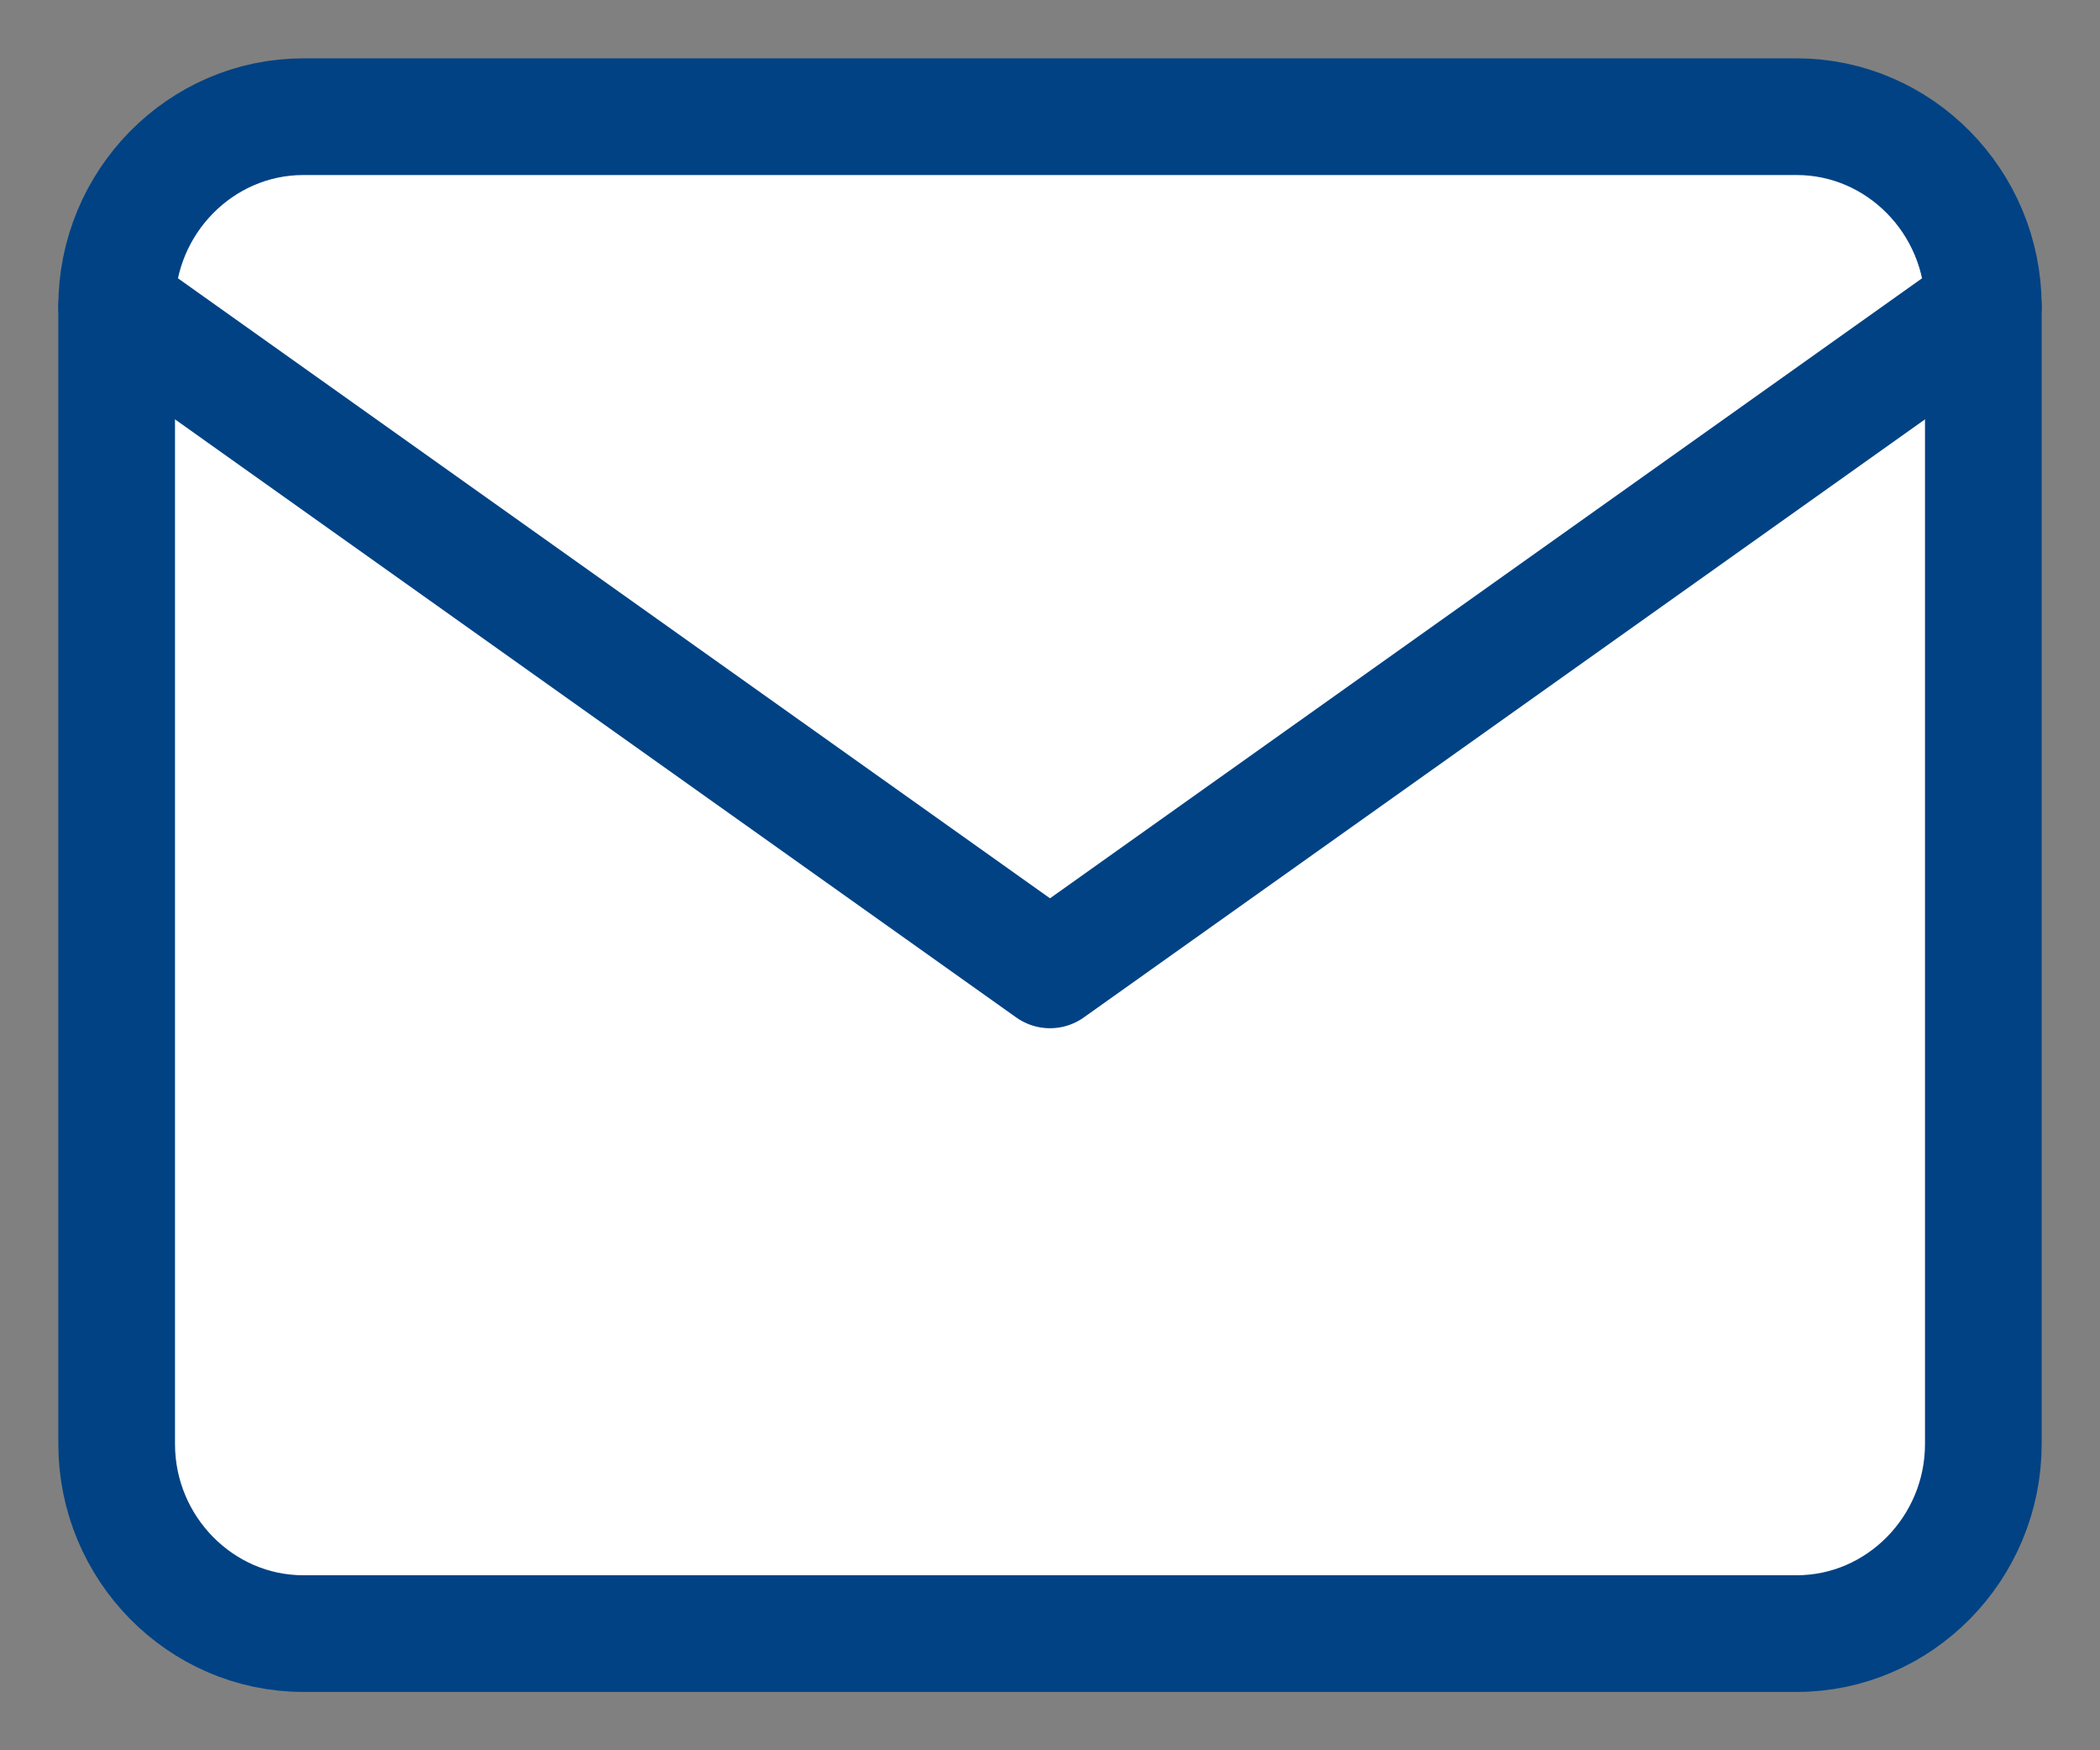
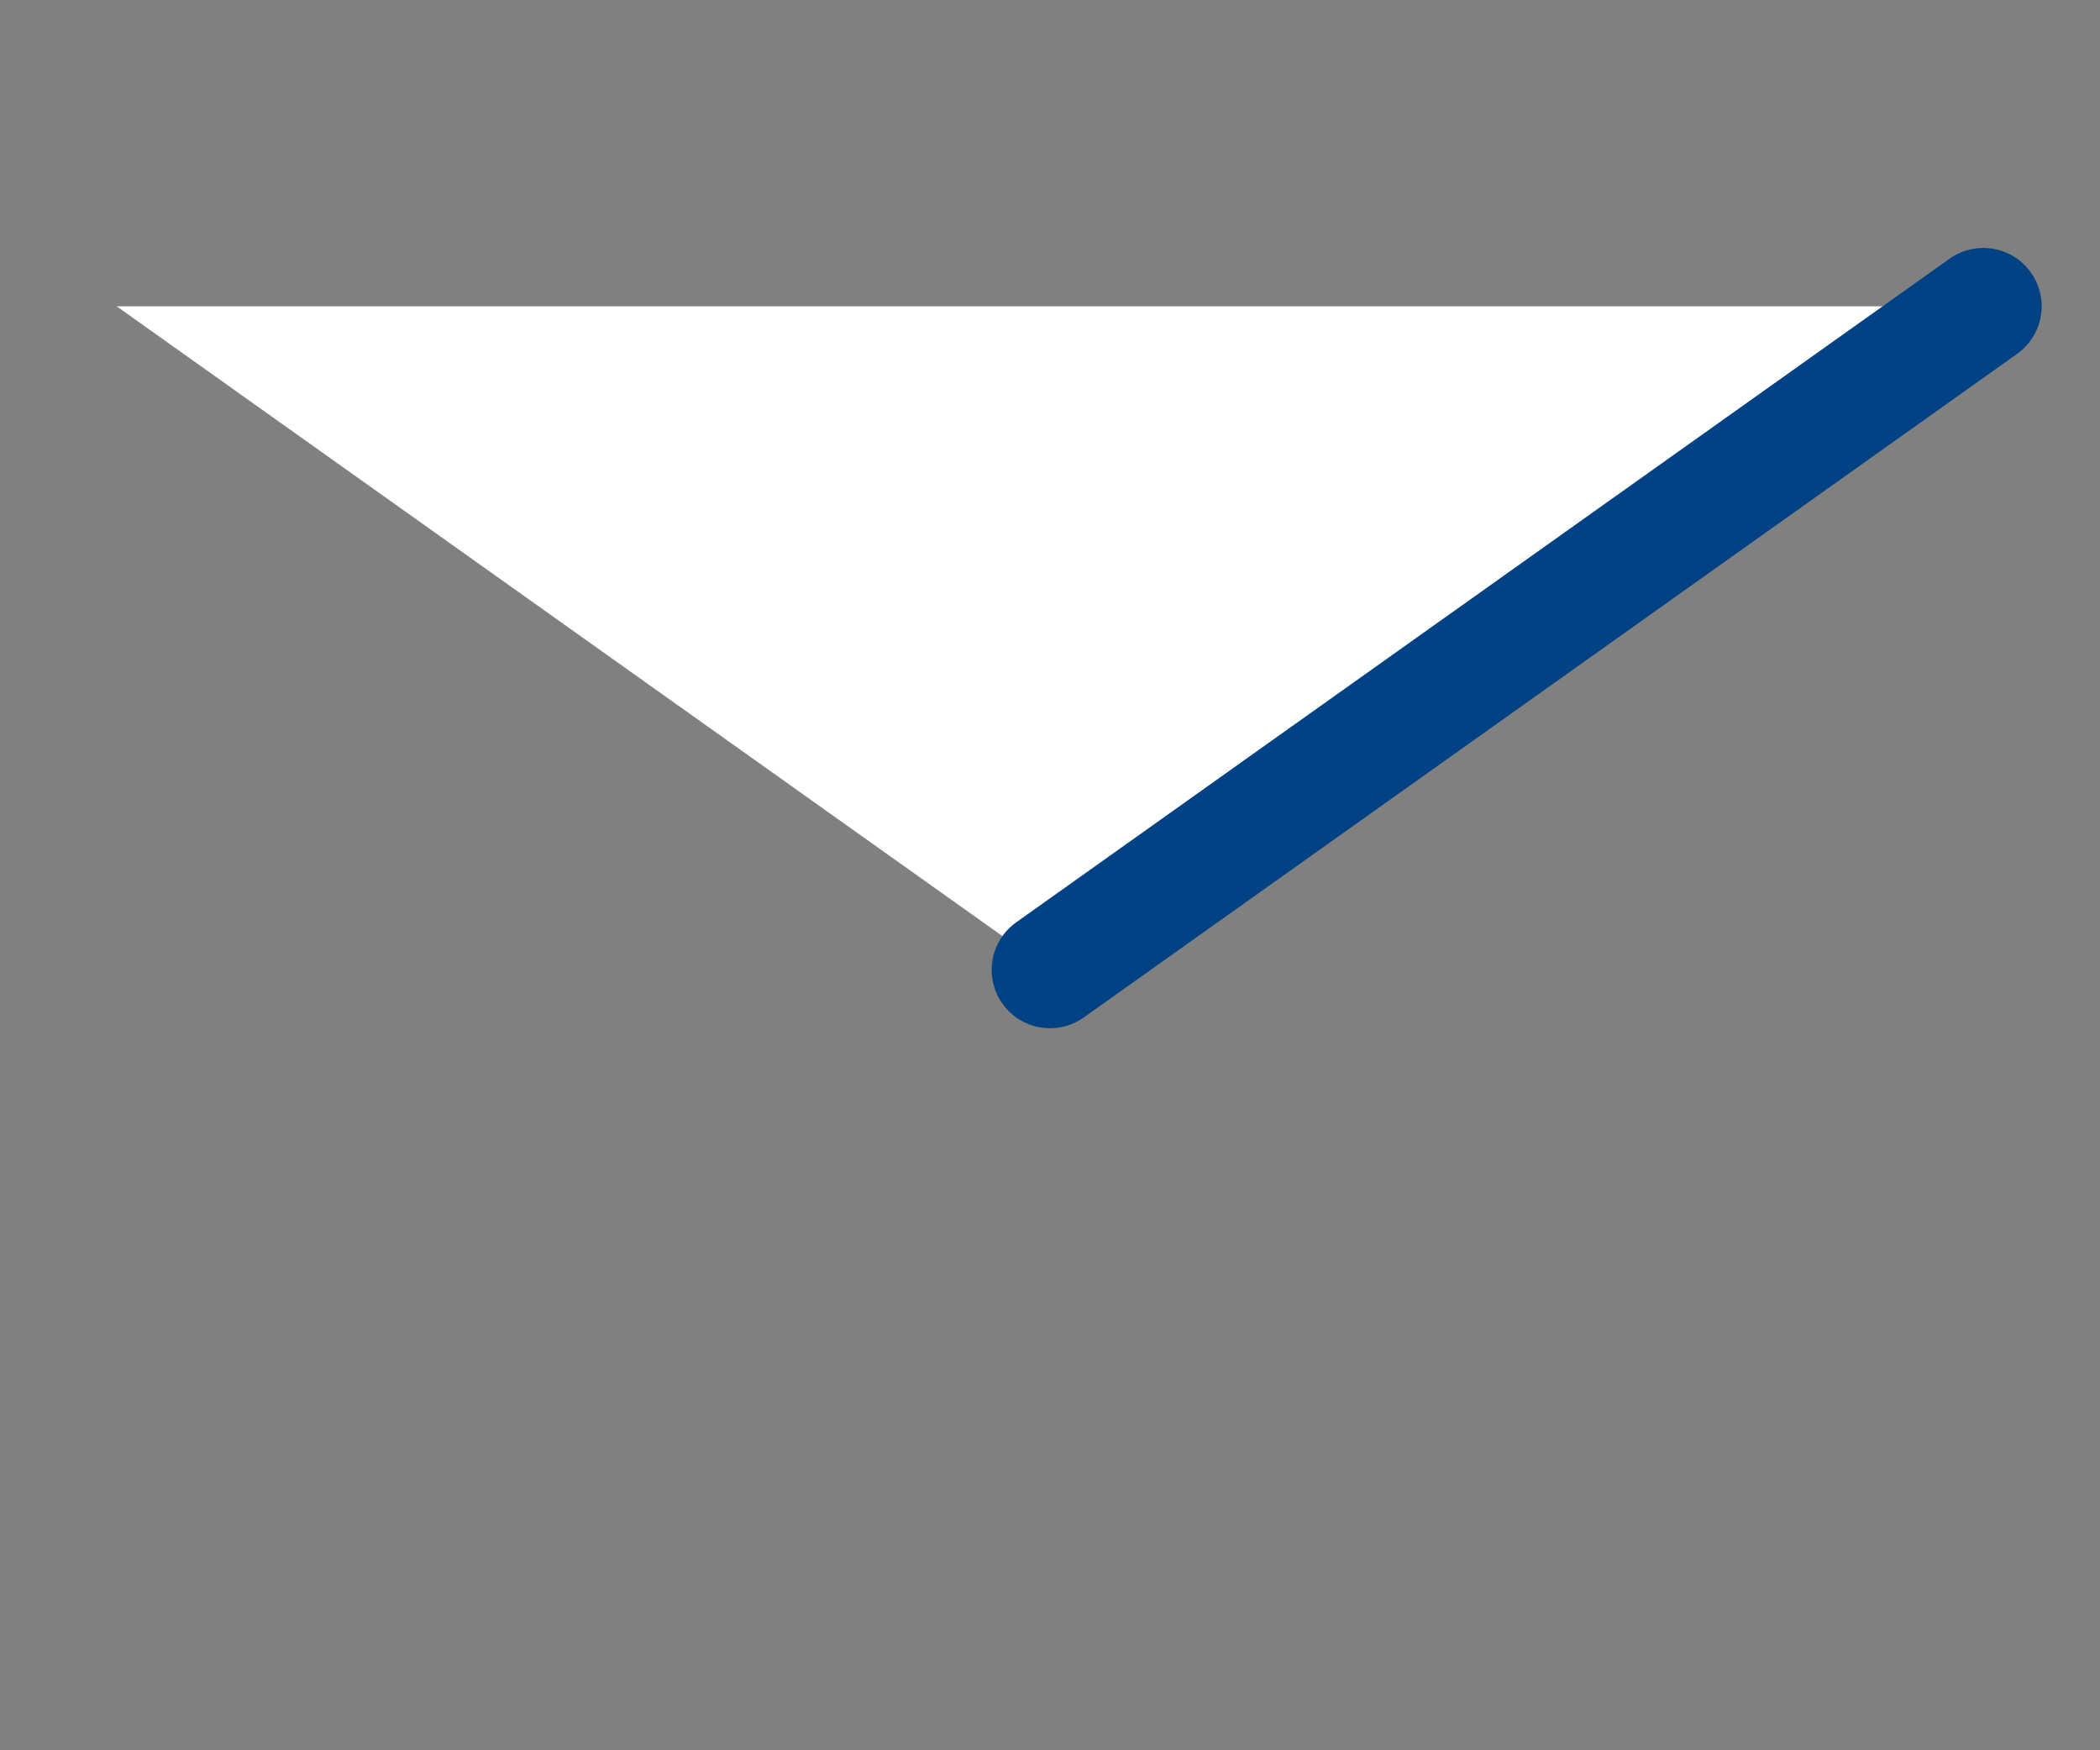
<svg xmlns="http://www.w3.org/2000/svg" width="18" height="15" viewBox="0 0 18 15" fill="none">
  <rect x="0" y="0" width="18" height="15" fill="#808080" stroke="none" />
-   <path d="M2.6 1H15.4C16.28 1 17 1.731 17 2.625V12.375C17 13.269 16.28 14 15.4 14H2.6C1.72 14 1 13.269 1 12.375V2.625C1 1.731 1.72 1 2.6 1Z" fill="white" stroke="#004284" stroke-linecap="round" stroke-linejoin="round" />
  <path d="M17 2.625L9 8.312L1 2.625" fill="white" />
-   <path d="M17 2.625L9 8.312L1 2.625" stroke="#004284" stroke-linecap="round" stroke-linejoin="round" />
+   <path d="M17 2.625L9 8.312" stroke="#004284" stroke-linecap="round" stroke-linejoin="round" />
</svg>